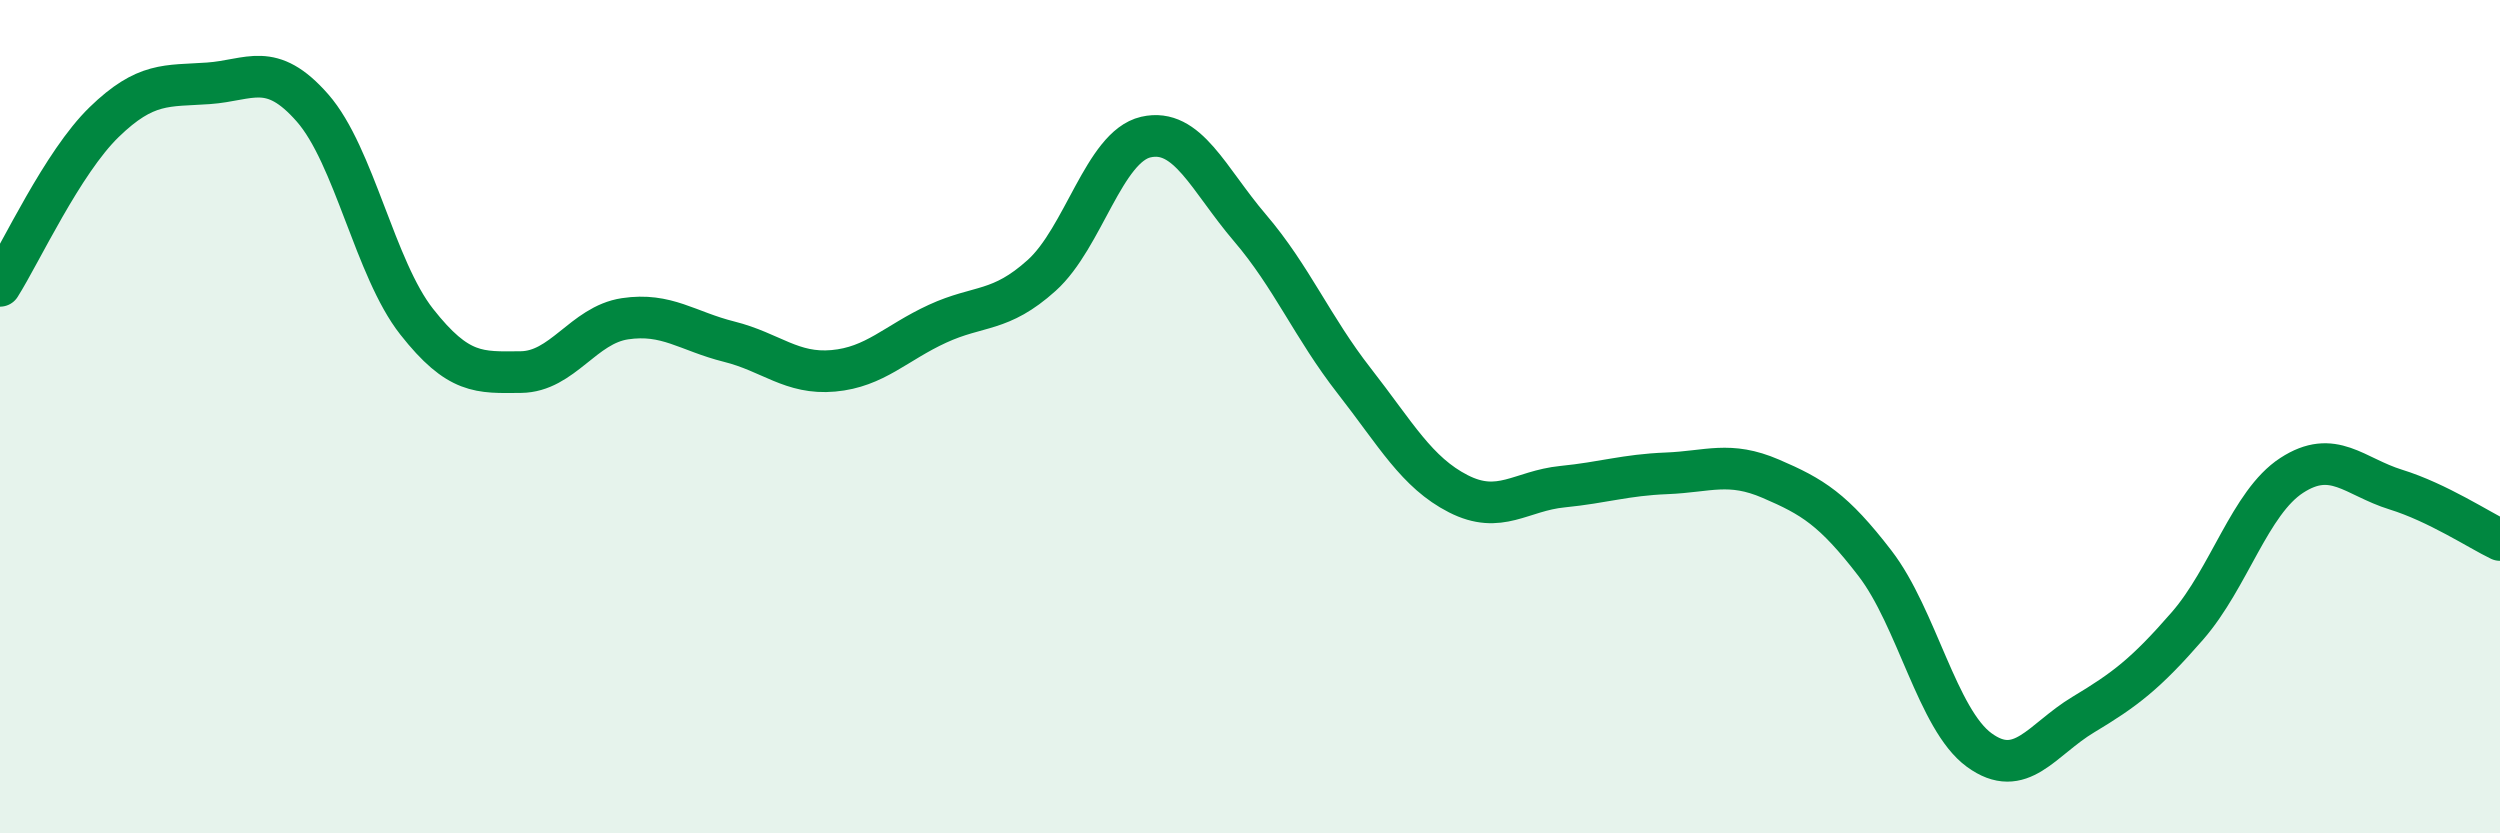
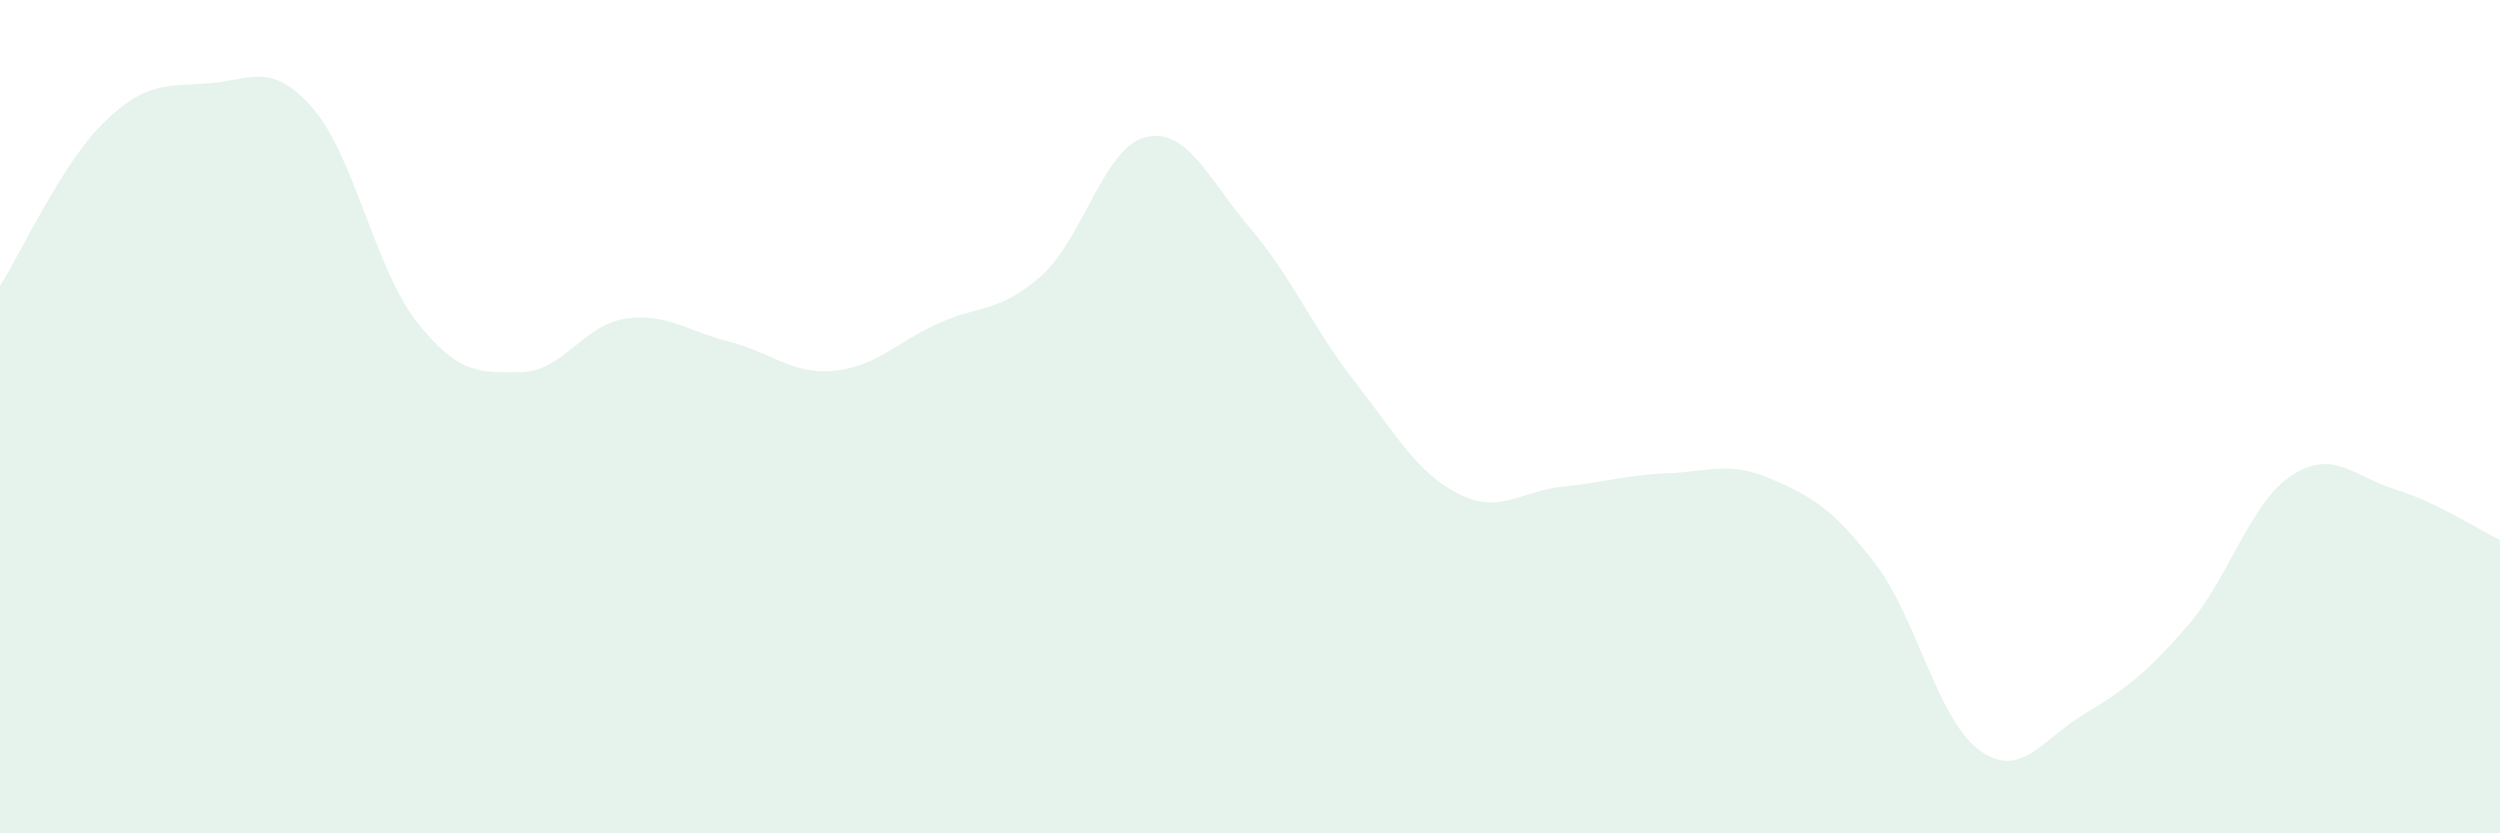
<svg xmlns="http://www.w3.org/2000/svg" width="60" height="20" viewBox="0 0 60 20">
  <path d="M 0,6.86 C 0.5,6.07 1.5,3.9 2.5,2.93 C 3.5,1.96 4,2.07 5,2 C 6,1.93 6.5,1.45 7.5,2.59 C 8.5,3.73 9,6.45 10,7.72 C 11,8.99 11.5,8.94 12.5,8.93 C 13.5,8.92 14,7.8 15,7.65 C 16,7.5 16.5,7.95 17.5,8.2 C 18.5,8.45 19,8.99 20,8.9 C 21,8.81 21.5,8.23 22.5,7.77 C 23.5,7.31 24,7.51 25,6.61 C 26,5.71 26.5,3.52 27.5,3.29 C 28.5,3.06 29,4.3 30,5.47 C 31,6.64 31.5,7.86 32.5,9.14 C 33.5,10.42 34,11.34 35,11.85 C 36,12.36 36.5,11.78 37.5,11.68 C 38.5,11.58 39,11.4 40,11.36 C 41,11.32 41.5,11.06 42.5,11.49 C 43.5,11.92 44,12.22 45,13.52 C 46,14.82 46.5,17.27 47.5,18 C 48.5,18.73 49,17.75 50,17.15 C 51,16.55 51.5,16.17 52.5,15.02 C 53.5,13.87 54,12.06 55,11.41 C 56,10.76 56.5,11.44 57.5,11.75 C 58.5,12.06 59.5,12.72 60,12.96L60 20L0 20Z" fill="#008740" opacity="0.1" stroke-linecap="round" stroke-linejoin="round" />
-   <path d="M 0,6.86 C 0.5,6.07 1.5,3.9 2.5,2.93 C 3.5,1.96 4,2.07 5,2 C 6,1.93 6.5,1.45 7.5,2.59 C 8.5,3.73 9,6.45 10,7.72 C 11,8.99 11.5,8.94 12.5,8.93 C 13.5,8.92 14,7.8 15,7.65 C 16,7.5 16.5,7.95 17.5,8.2 C 18.5,8.45 19,8.99 20,8.9 C 21,8.81 21.5,8.23 22.5,7.77 C 23.5,7.31 24,7.51 25,6.61 C 26,5.71 26.5,3.52 27.5,3.29 C 28.5,3.06 29,4.3 30,5.47 C 31,6.64 31.5,7.86 32.5,9.14 C 33.5,10.42 34,11.34 35,11.85 C 36,12.36 36.5,11.78 37.5,11.68 C 38.5,11.58 39,11.4 40,11.36 C 41,11.32 41.5,11.06 42.5,11.49 C 43.5,11.92 44,12.22 45,13.52 C 46,14.82 46.5,17.27 47.5,18 C 48.5,18.73 49,17.75 50,17.15 C 51,16.55 51.5,16.17 52.5,15.02 C 53.5,13.87 54,12.06 55,11.41 C 56,10.76 56.5,11.44 57.5,11.75 C 58.5,12.06 59.5,12.72 60,12.96" stroke="#008740" stroke-width="1" fill="none" stroke-linecap="round" stroke-linejoin="round" />
</svg>